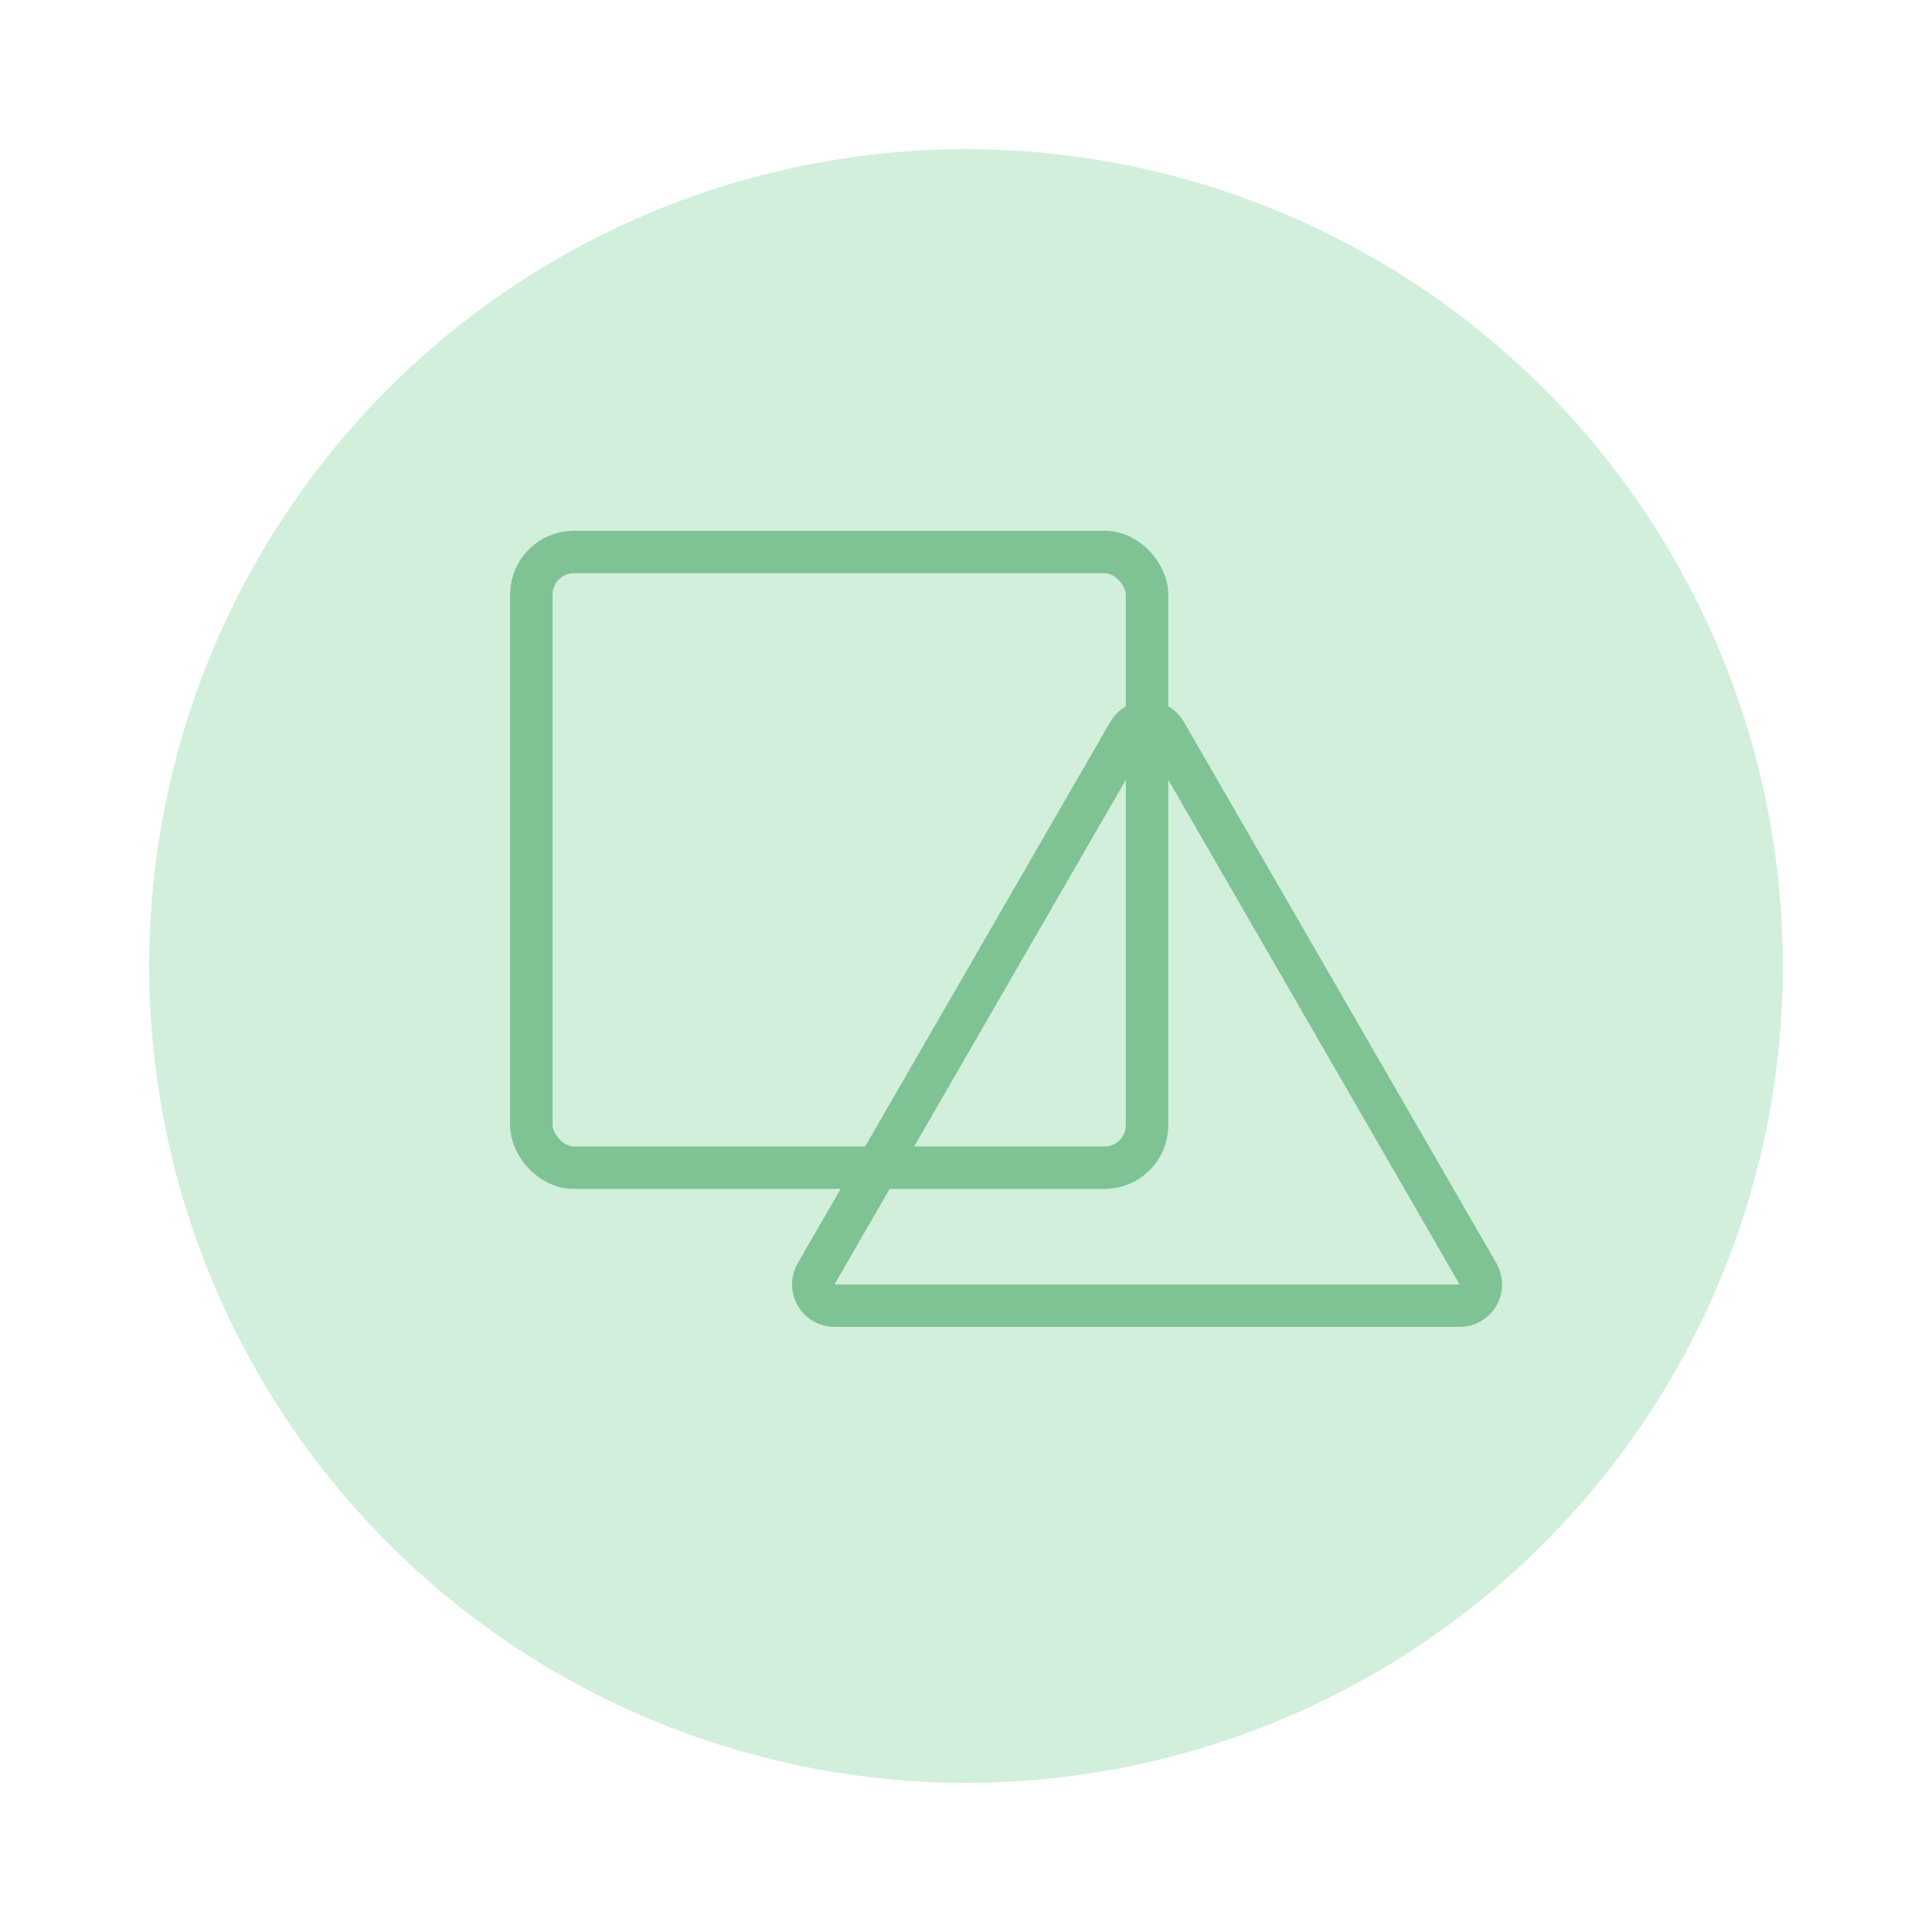
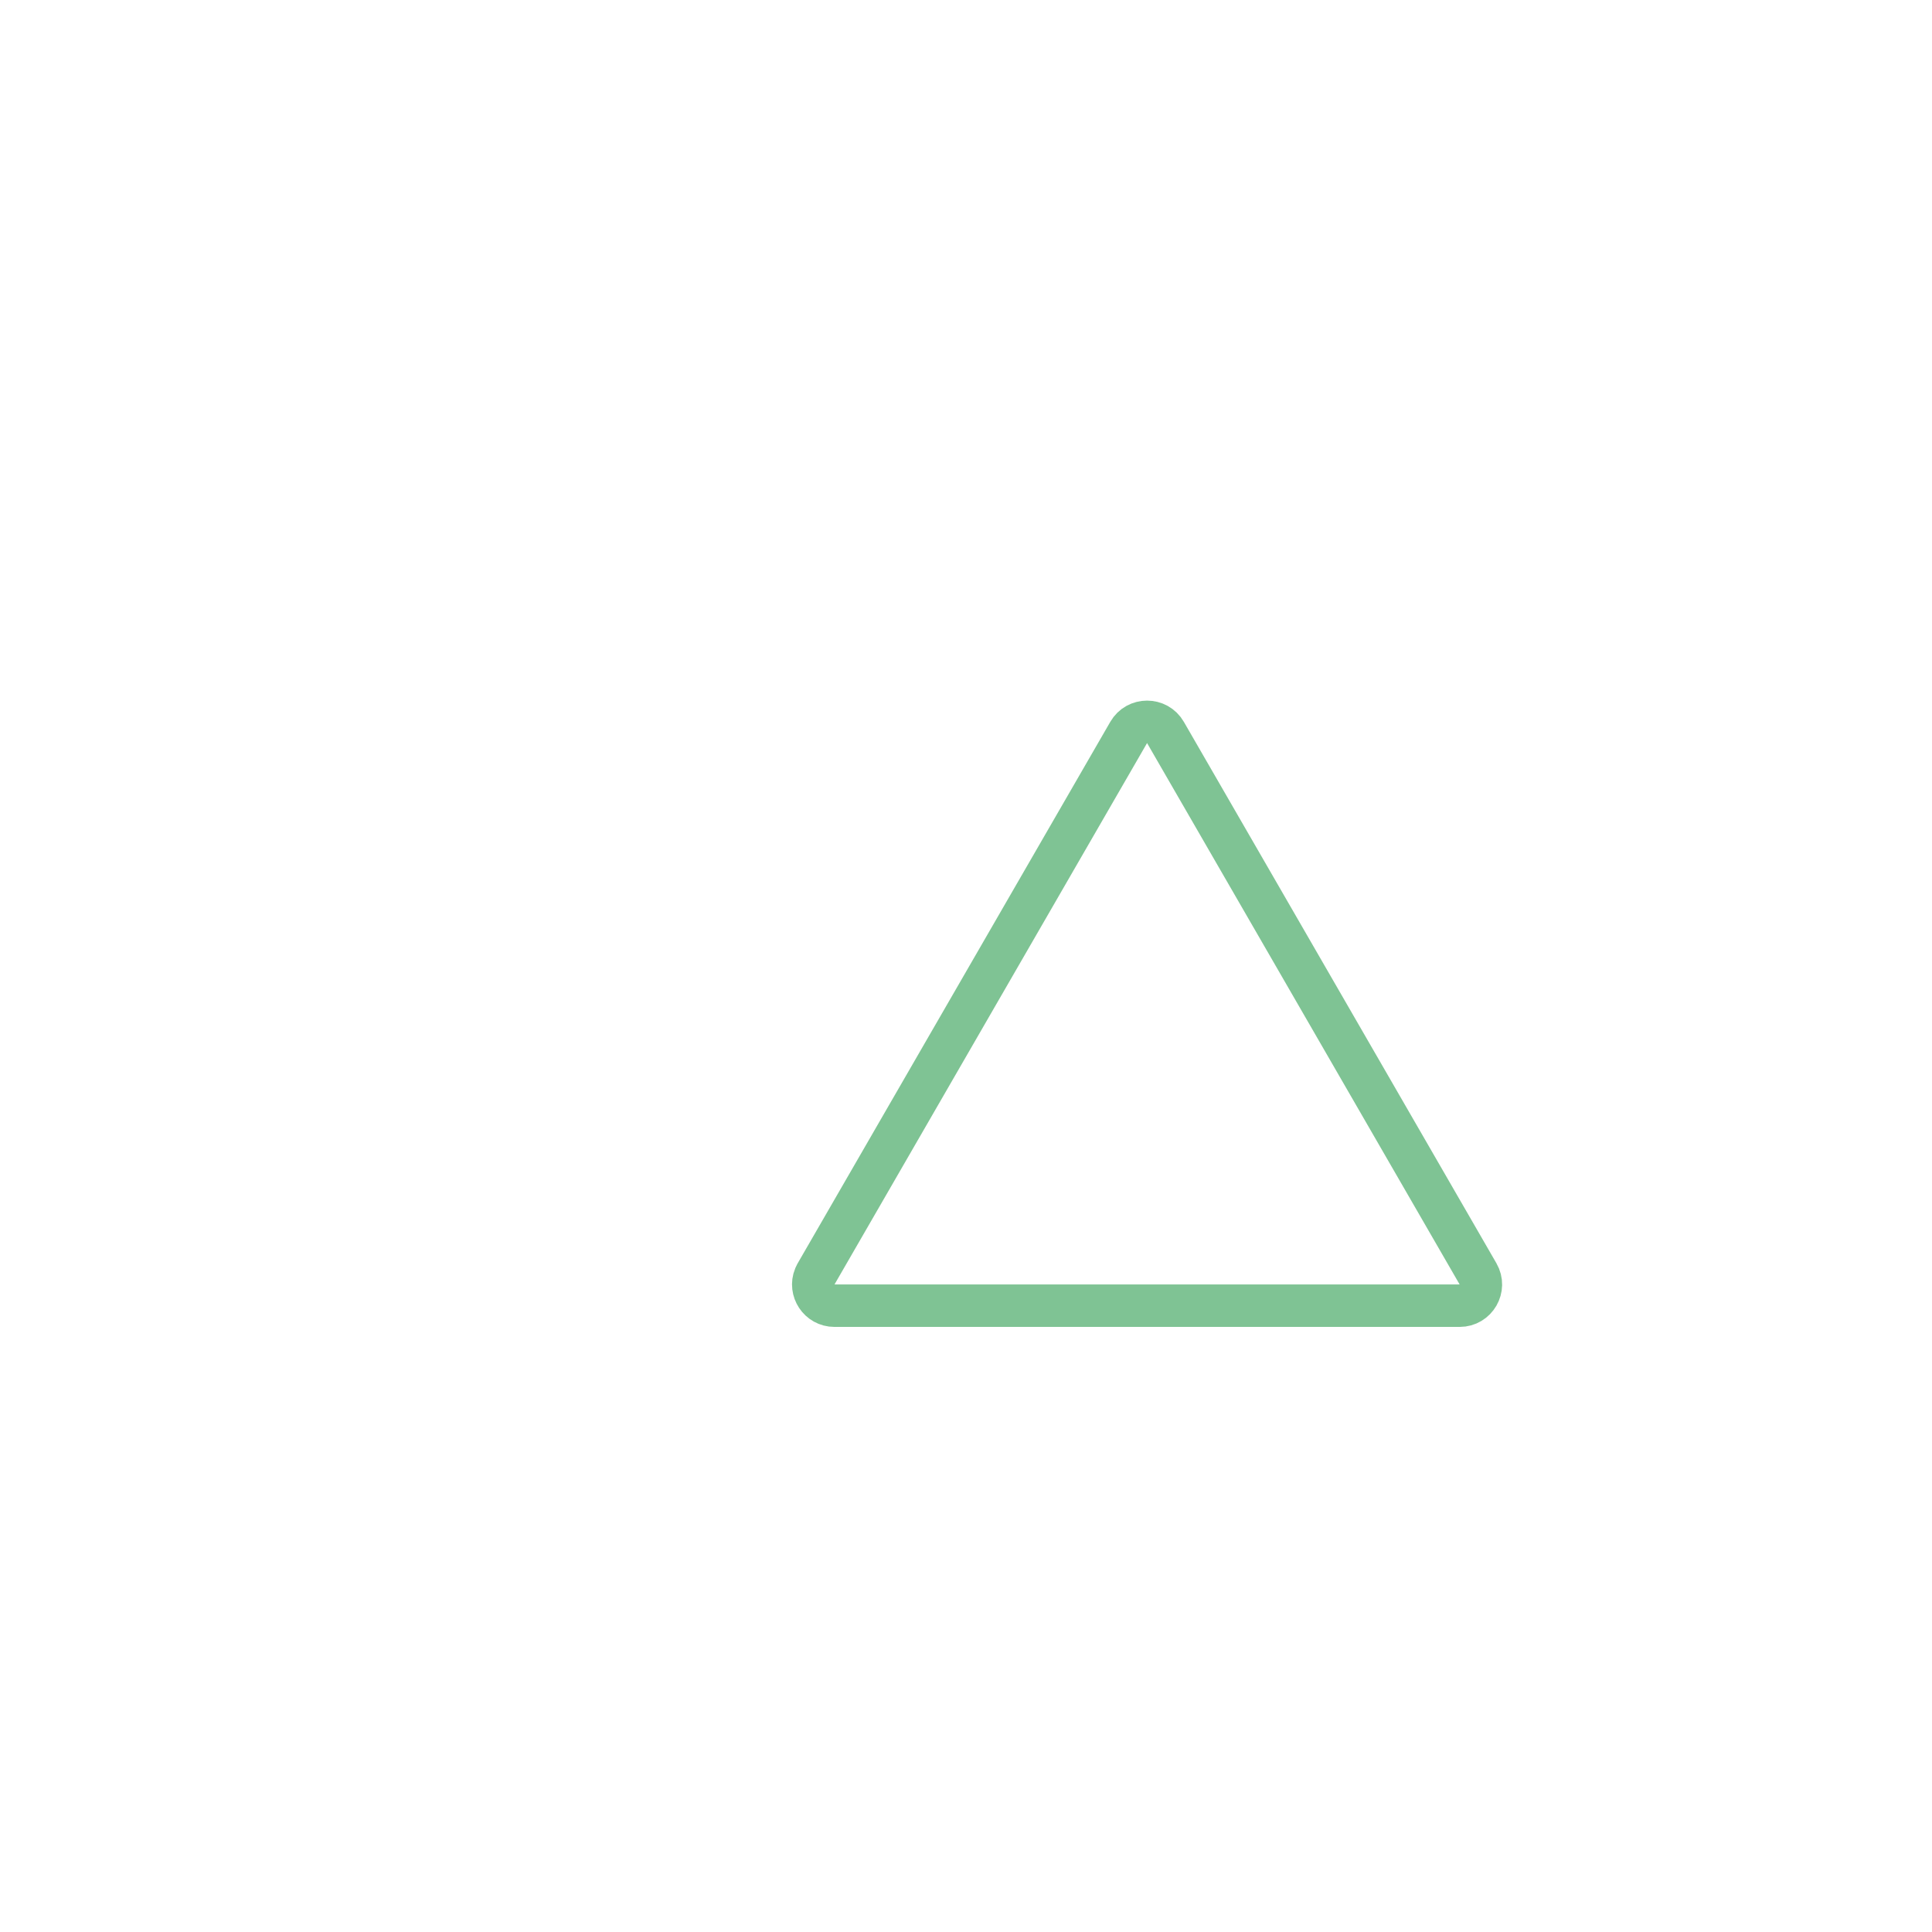
<svg xmlns="http://www.w3.org/2000/svg" width="91" height="91" viewBox="0 0 91 91" fill="none">
-   <circle cx="45.5" cy="45.5" r="38.473" transform="rotate(-11.748 45.5 45.5)" fill="#D2EFDB" />
-   <rect x="25.028" y="26" width="29" height="29" rx="2" stroke="#7FC394" stroke-width="2" />
  <path d="M53.162 34.5C53.547 33.833 54.51 33.833 54.895 34.5L69.617 60C70.002 60.667 69.521 61.5 68.751 61.5H39.306C38.584 61.5 38.117 60.768 38.378 60.127L38.44 60L53.162 34.5Z" stroke="#7FC394" stroke-width="2" />
</svg>